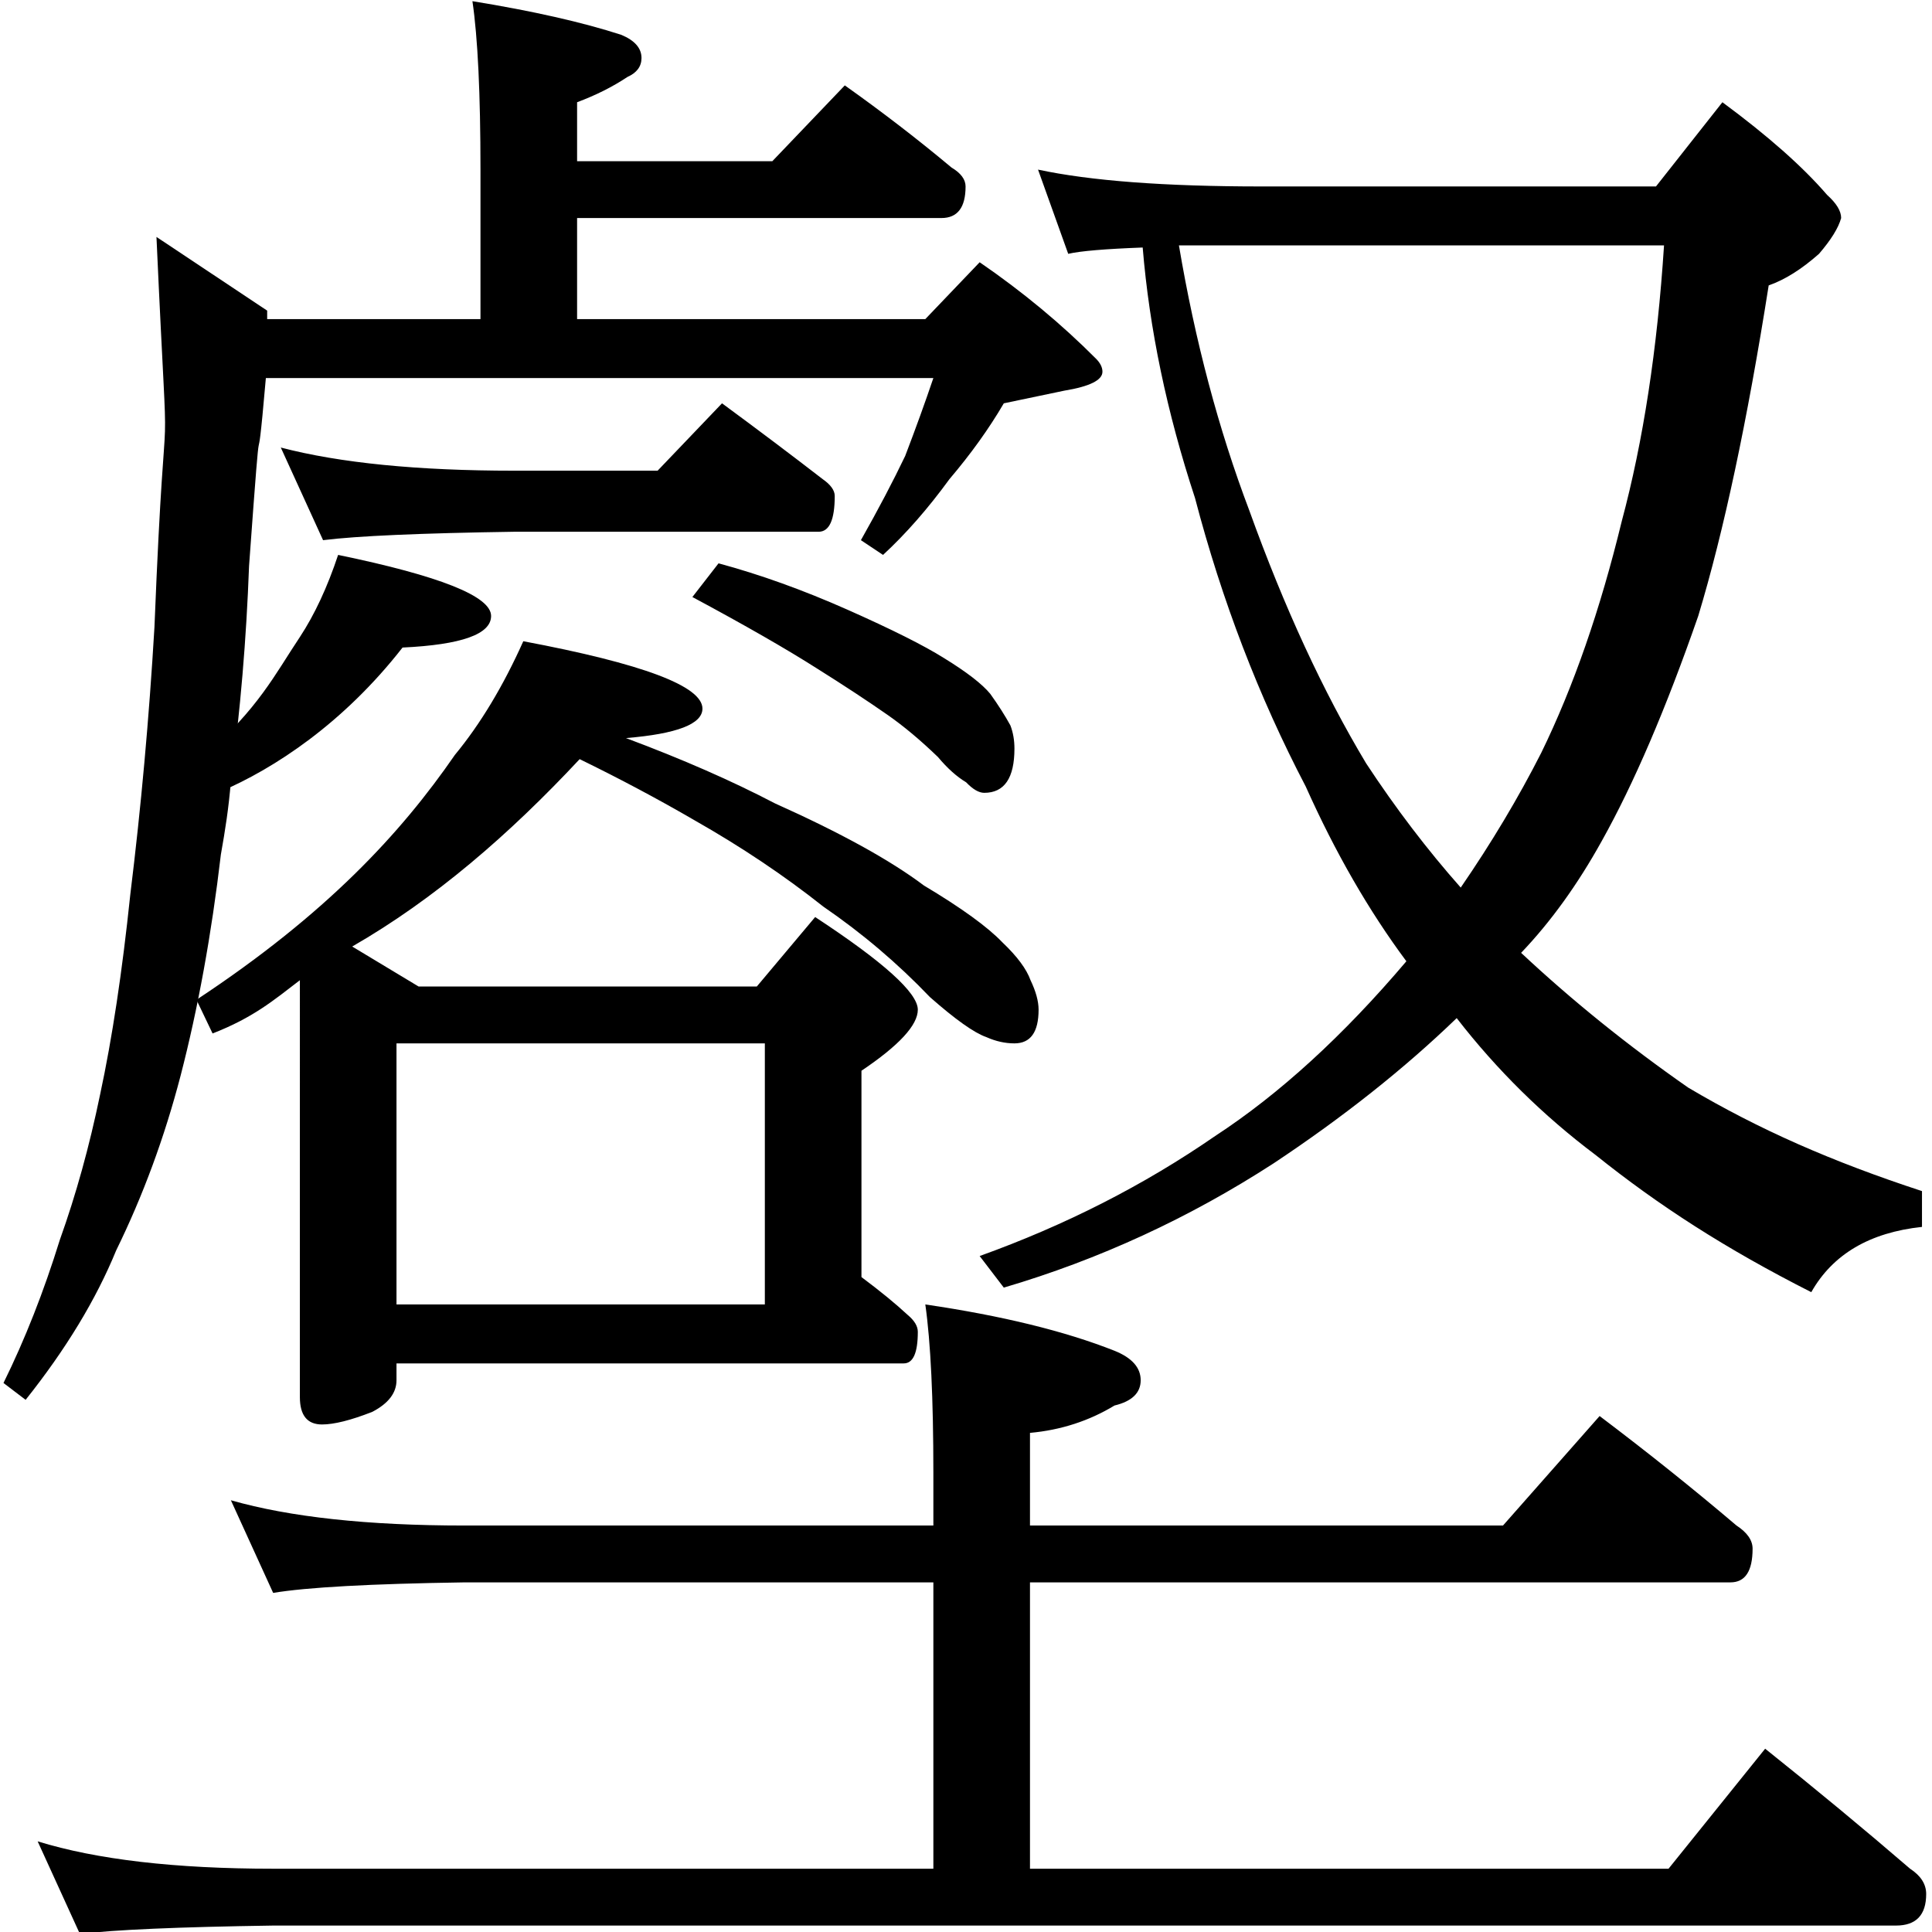
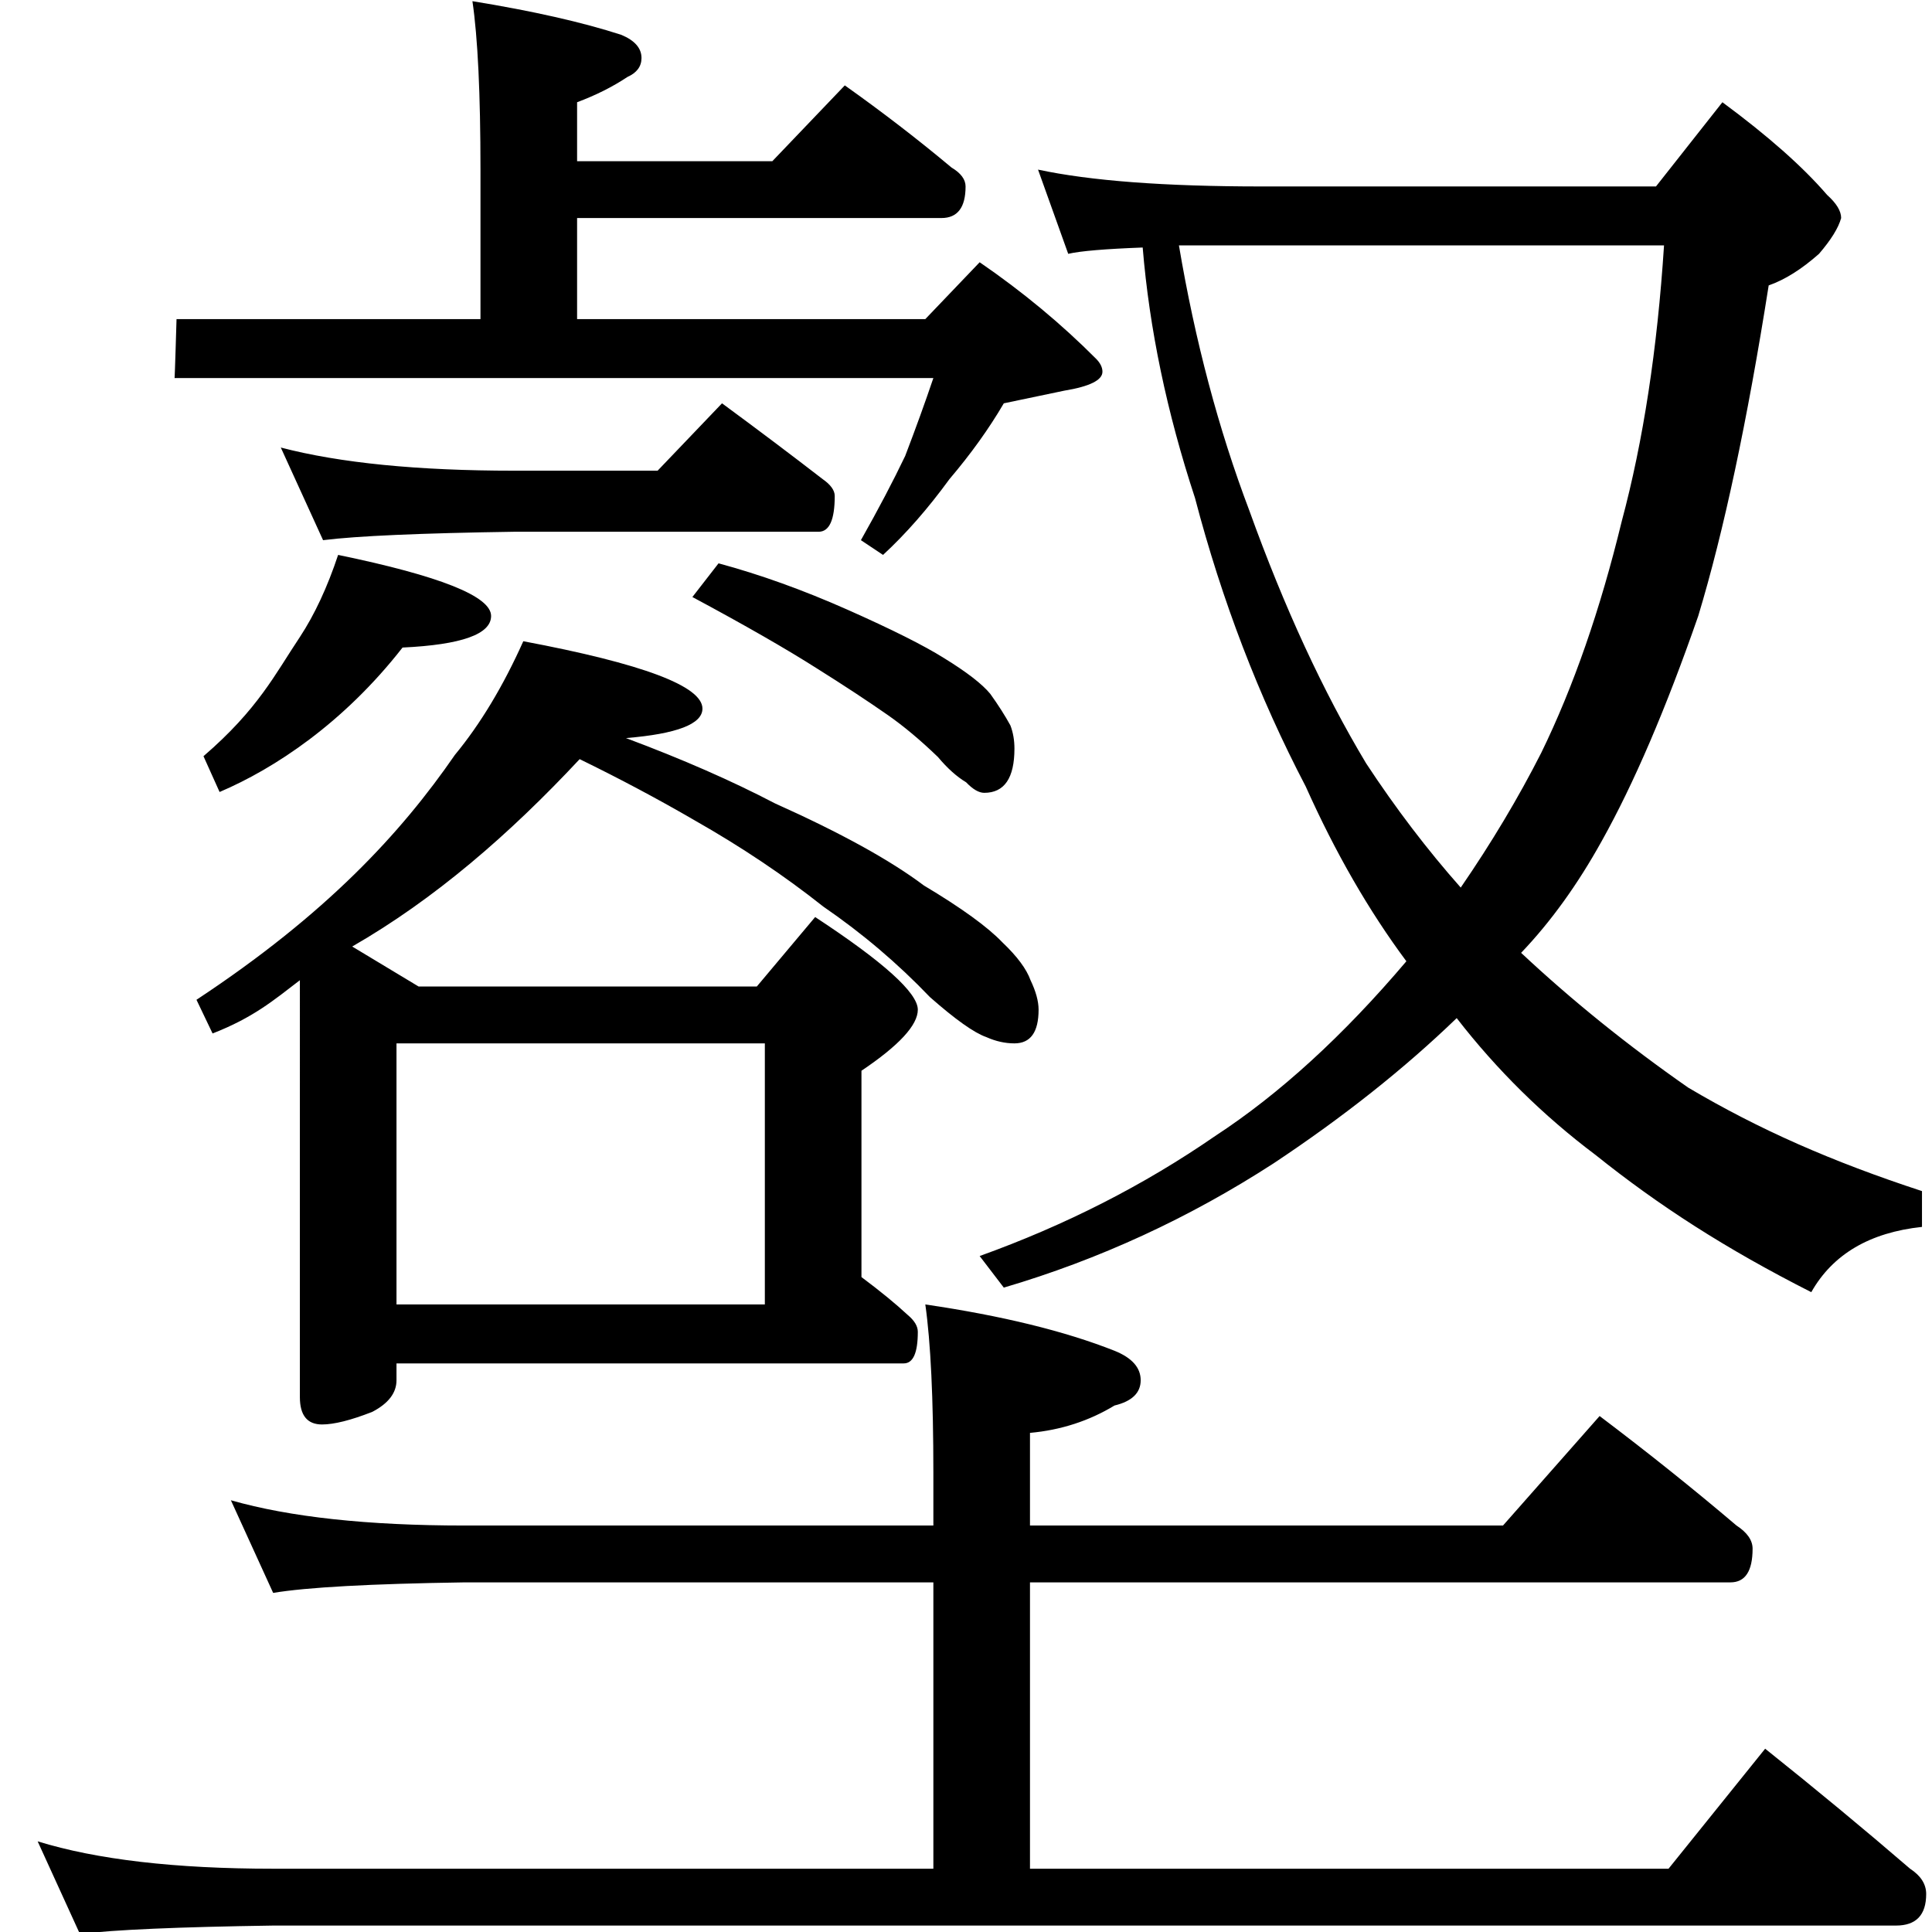
<svg xmlns="http://www.w3.org/2000/svg" xmlns:ns1="http://www.inkscape.org/namespaces/inkscape" xmlns:ns2="http://sodipodi.sourceforge.net/DTD/sodipodi-0.dtd" version="1.1" id="svg2985" ns1:version="0.48.2 r9819" ns2:docname="Z0998.svg" x="0px" y="0px" width="1000px" height="1000px" viewBox="0 0 1000 1000" enable-background="new 0 0 1000 1000" xml:space="preserve">
  <ns2:namedview id="base" ns1:window-height="952" ns1:window-width="1258" ns1:pageshadow="2" ns1:pageopacity="0.0" ns1:guide-bbox="true" ns1:window-x="1281" ns1:window-y="4" ns1:current-layer="layer1" ns1:window-maximized="0" showguides="true" ns1:zoom="0.64205296" ns1:cx="481.99278" ns1:cy="458.49158" borderopacity="1.0" bordercolor="#666666" pagecolor="#ffffff" showgrid="false">
    <ns2:guide id="guide5596" position="200" orientation="horizontal" />
  </ns2:namedview>
  <g id="layer1" ns1:groupmode="layer" ns1:label="Layer 1">
    <g id="text2999" transform="scale(0.982,1.018)">
	</g>
    <g id="text3020" transform="scale(0.978,1.023)">
      <path id="path3027" ns2:nodetypes="cccccccccccccccccccccccccccsccccccccccccccccccccccccccccccccccccccccccccccccccccccccccccccccccccccccccccccccccccccccccccccccccccccccccsccccccccccccsccccccccccsccccc" ns1:connector-curvature="0" d="    M250.027,0.594c31.958,4.972,58.235,10.654,78.831,17.045c7.102,2.841,10.653,6.747,10.653,11.718    c0,4.262-2.485,7.458-7.457,9.587c-7.812,4.972-16.689,9.233-26.632,12.783v29.828h103.332l38.351-38.35    c19.884,13.494,38.704,27.343,56.459,41.546c4.971,2.842,7.456,6.037,7.457,9.588c-0.001,10.654-4.262,15.98-12.784,15.979    H305.422v51.133h184.294l28.762-28.762c22.725,14.915,43.32,31.249,61.786,49.003c2.13,2.131,3.195,4.262,3.196,6.392    c-0.001,4.262-6.747,7.458-20.241,9.588c-10.654,2.131-21.306,4.261-31.959,6.392c-7.812,12.784-17.4,25.567-28.762,38.35    c-11.364,14.915-23.082,27.698-35.154,38.35l-11.718-7.457c9.233-15.624,17.044-29.827,23.436-42.611    c5.681-14.204,10.653-27.342,14.914-39.415H92.365c0.131,1.028,1.064-29.828,1.064-29.828h160.858V85.817    C254.287,47.467,252.868,19.06,250.027,0.594L250.027,0.594z M148.607,226.434c31.249,7.813,72.439,11.719,123.574,11.718h75.852    l34.089-34.089c19.174,13.494,36.93,26.277,53.264,38.35c4.261,2.841,6.391,5.682,6.392,8.522    c-0.001,12.074-2.842,18.111-8.523,18.11H272.181c-49.714,0.711-83.447,2.131-101.202,4.261L148.607,226.434z M178.948,280.763    c53.974,10.653,80.961,20.951,80.962,30.893c-0.001,9.233-15.624,14.56-46.872,15.979c-31.168,38.178-67.703,61.222-96.824,73.085    l-8.522-18.11c29.022-23.906,37.905-41.55,51.016-60.302C166.52,310.947,173.267,297.098,178.948,280.763L178.948,280.763z     M380.286,285.024c22.016,5.682,44.741,13.494,68.179,23.436c23.435,9.943,40.48,18.11,51.133,24.501    c12.073,7.103,20.24,13.14,24.502,18.11c4.261,5.683,7.812,11.009,10.653,15.98c1.42,3.551,2.13,7.457,2.131,11.718    c-0.001,14.915-5.327,22.372-15.98,22.371c-2.841,0.001-6.036-1.774-9.587-5.326c-4.972-2.84-9.943-7.102-14.913-12.783    c-9.234-8.522-18.111-15.624-26.633-21.305c-10.654-7.102-23.082-14.914-37.285-23.437c-16.334-9.942-38.35-22.015-66.047-36.219    L380.286,285.024z M276.955,324.44c63.206,11.363,94.809,22.726,94.81,34.089c-0.001,7.813-13.495,12.784-40.481,14.914    c29.827,10.654,56.104,21.662,78.83,33.024c34.799,14.914,61.076,28.763,78.831,41.547c19.884,11.363,33.733,20.95,41.546,28.762    c7.812,7.102,12.783,13.494,14.913,19.175c2.841,5.683,4.261,10.654,4.262,14.914c-0.001,11.363-4.262,17.045-12.784,17.045    c-4.972,0-9.944-1.065-14.914-3.196c-6.392-2.131-16.334-8.877-29.828-20.24c-17.044-17.045-35.865-32.313-56.459-45.807    c-20.596-15.624-43.321-30.182-68.179-43.676c-19.175-10.653-39.415-20.95-60.72-30.894    c-37.226,38.112-76.861,70.899-120.377,94.811l35.154,20.24h178.968l30.892-35.155c36.22,22.726,54.33,38.35,54.33,46.872    c0,7.812-9.943,18.111-29.828,30.893v104.398c9.943,7.103,18.11,13.494,24.502,19.176c3.551,2.84,5.326,5.682,5.326,8.522    c0,10.653-2.485,15.979-7.456,15.979H209.842v8.523c0,6.391-4.261,11.718-12.784,15.979c-11.363,4.261-20.241,6.392-26.632,6.391    c-7.813,0.001-11.718-4.616-11.718-13.848V495.95c-14.267,10.468-24.704,18.892-46.203,26.947l-8.523-17.045    c68.975-43.507,108.368-84.533,136.752-123.886C254.229,366.342,266.301,347.166,276.955,324.44L276.955,324.44z M209.842,660.004    h194.946V527.909H209.842V660.004z M549.37,85.817c27.697,5.682,67.113,8.523,118.247,8.522h208.794l35.155-42.612    c24.145,17.045,42.609,32.669,55.394,46.873c4.971,4.262,7.456,8.168,7.457,11.718c-1.422,4.972-5.327,11.009-11.718,18.11    c-9.234,7.813-18.111,13.14-26.633,15.979c-11.364,68.889-23.792,124.639-37.284,167.249    c-17.045,46.873-34.09,84.868-51.134,113.985c-12.784,22.016-26.988,40.836-42.611,56.46    c26.987,24.147,56.459,46.873,88.419,68.178c37.639,21.305,76.16,37.459,123.743,52.373v18.11    c-27.698,2.841-47.229,13.849-58.59,33.024c-45.453-22.016-80.778-43.851-114.156-69.418    c-27.698-19.885-52.2-42.966-73.505-69.243c-27.698,25.567-60.011,50.069-96.941,73.505    c-44.742,27.697-92.325,48.647-142.747,62.851l-12.784-15.979c45.451-15.624,86.997-35.864,124.638-60.721    c34.088-21.305,67.822-50.778,101.202-88.418c-19.886-25.567-37.641-55.04-53.264-88.419    c-24.858-45.452-44.388-94.099-58.591-145.944c-14.914-43.321-24.146-85.577-27.697-126.768    c-19.885,0.711-33.024,1.776-39.415,3.196L549.37,85.817z M623.941,124.167c8.522,48.294,20.95,93.035,37.285,134.225    c18.464,49.004,39.06,91.615,61.786,127.834c15.623,22.726,32.313,43.677,50.069,62.852    c16.333-22.725,30.537-45.452,42.611-68.178c17.043-33.378,31.247-72.439,42.61-117.181c11.363-40.48,18.82-86.998,22.372-139.552    H623.941z M122.193,759.074c31.248,8.523,72.438,12.783,123.573,12.783h248.21v-26.632c-0.001-37.64-1.421-66.048-4.261-85.222    c40.48,5.682,73.858,13.493,100.136,23.436c9.232,3.551,13.848,8.522,13.848,14.914c0,6.391-4.616,10.653-13.848,12.783    c-13.495,7.812-28.408,12.428-44.742,13.848v46.872h250.341l51.133-55.394c25.566,18.465,49.712,36.93,72.439,55.394    c5.681,3.551,8.522,7.457,8.523,11.718c-0.001,11.363-3.907,17.045-11.718,17.045H545.109v144.878H883.06l51.134-60.72    c26.986,20.595,52.552,40.835,76.7,60.72c5.681,3.551,8.521,7.812,8.522,12.783c0,10.653-5.327,15.98-15.979,15.98H144.564    c-50.423,0.71-84.513,2.13-102.267,4.26L19.926,931.65c31.248,9.232,72.794,13.848,124.638,13.848h349.412V800.621h-248.21    c-49.713,0.71-83.447,2.485-101.202,5.326L122.193,759.074z" />
-       <path id="path3029" ns2:nodetypes="cccccccccccccccc" ns1:connector-curvature="0" d="M140.734,190.983    c-6.143,67.518-1.172-7.078-8.925,95.426c-1.421,36.93-4.616,73.149-9.588,108.659c-1.213,13.987-3.029,24.934-5.326,37.284    c-4.972,40.481-12.074,77.766-21.305,111.855c-8.523,31.248-19.885,60.721-34.09,88.419    c-10.653,24.856-26.632,50.068-47.938,75.634l-11.718-8.522c11.364-22.016,21.306-46.162,29.828-72.439    c8.523-22.726,15.624-47.228,21.306-73.505c6.392-28.408,11.718-62.141,15.979-101.202c5.682-44.032,9.943-89.128,12.784-135.291    c6.319-150.947,8.153-47.355,1.065-197.424l58.59,37.285v5.327C140.999,163.289,140.734,190.983,140.734,190.983L140.734,190.983z    " />
    </g>
  </g>
</svg>